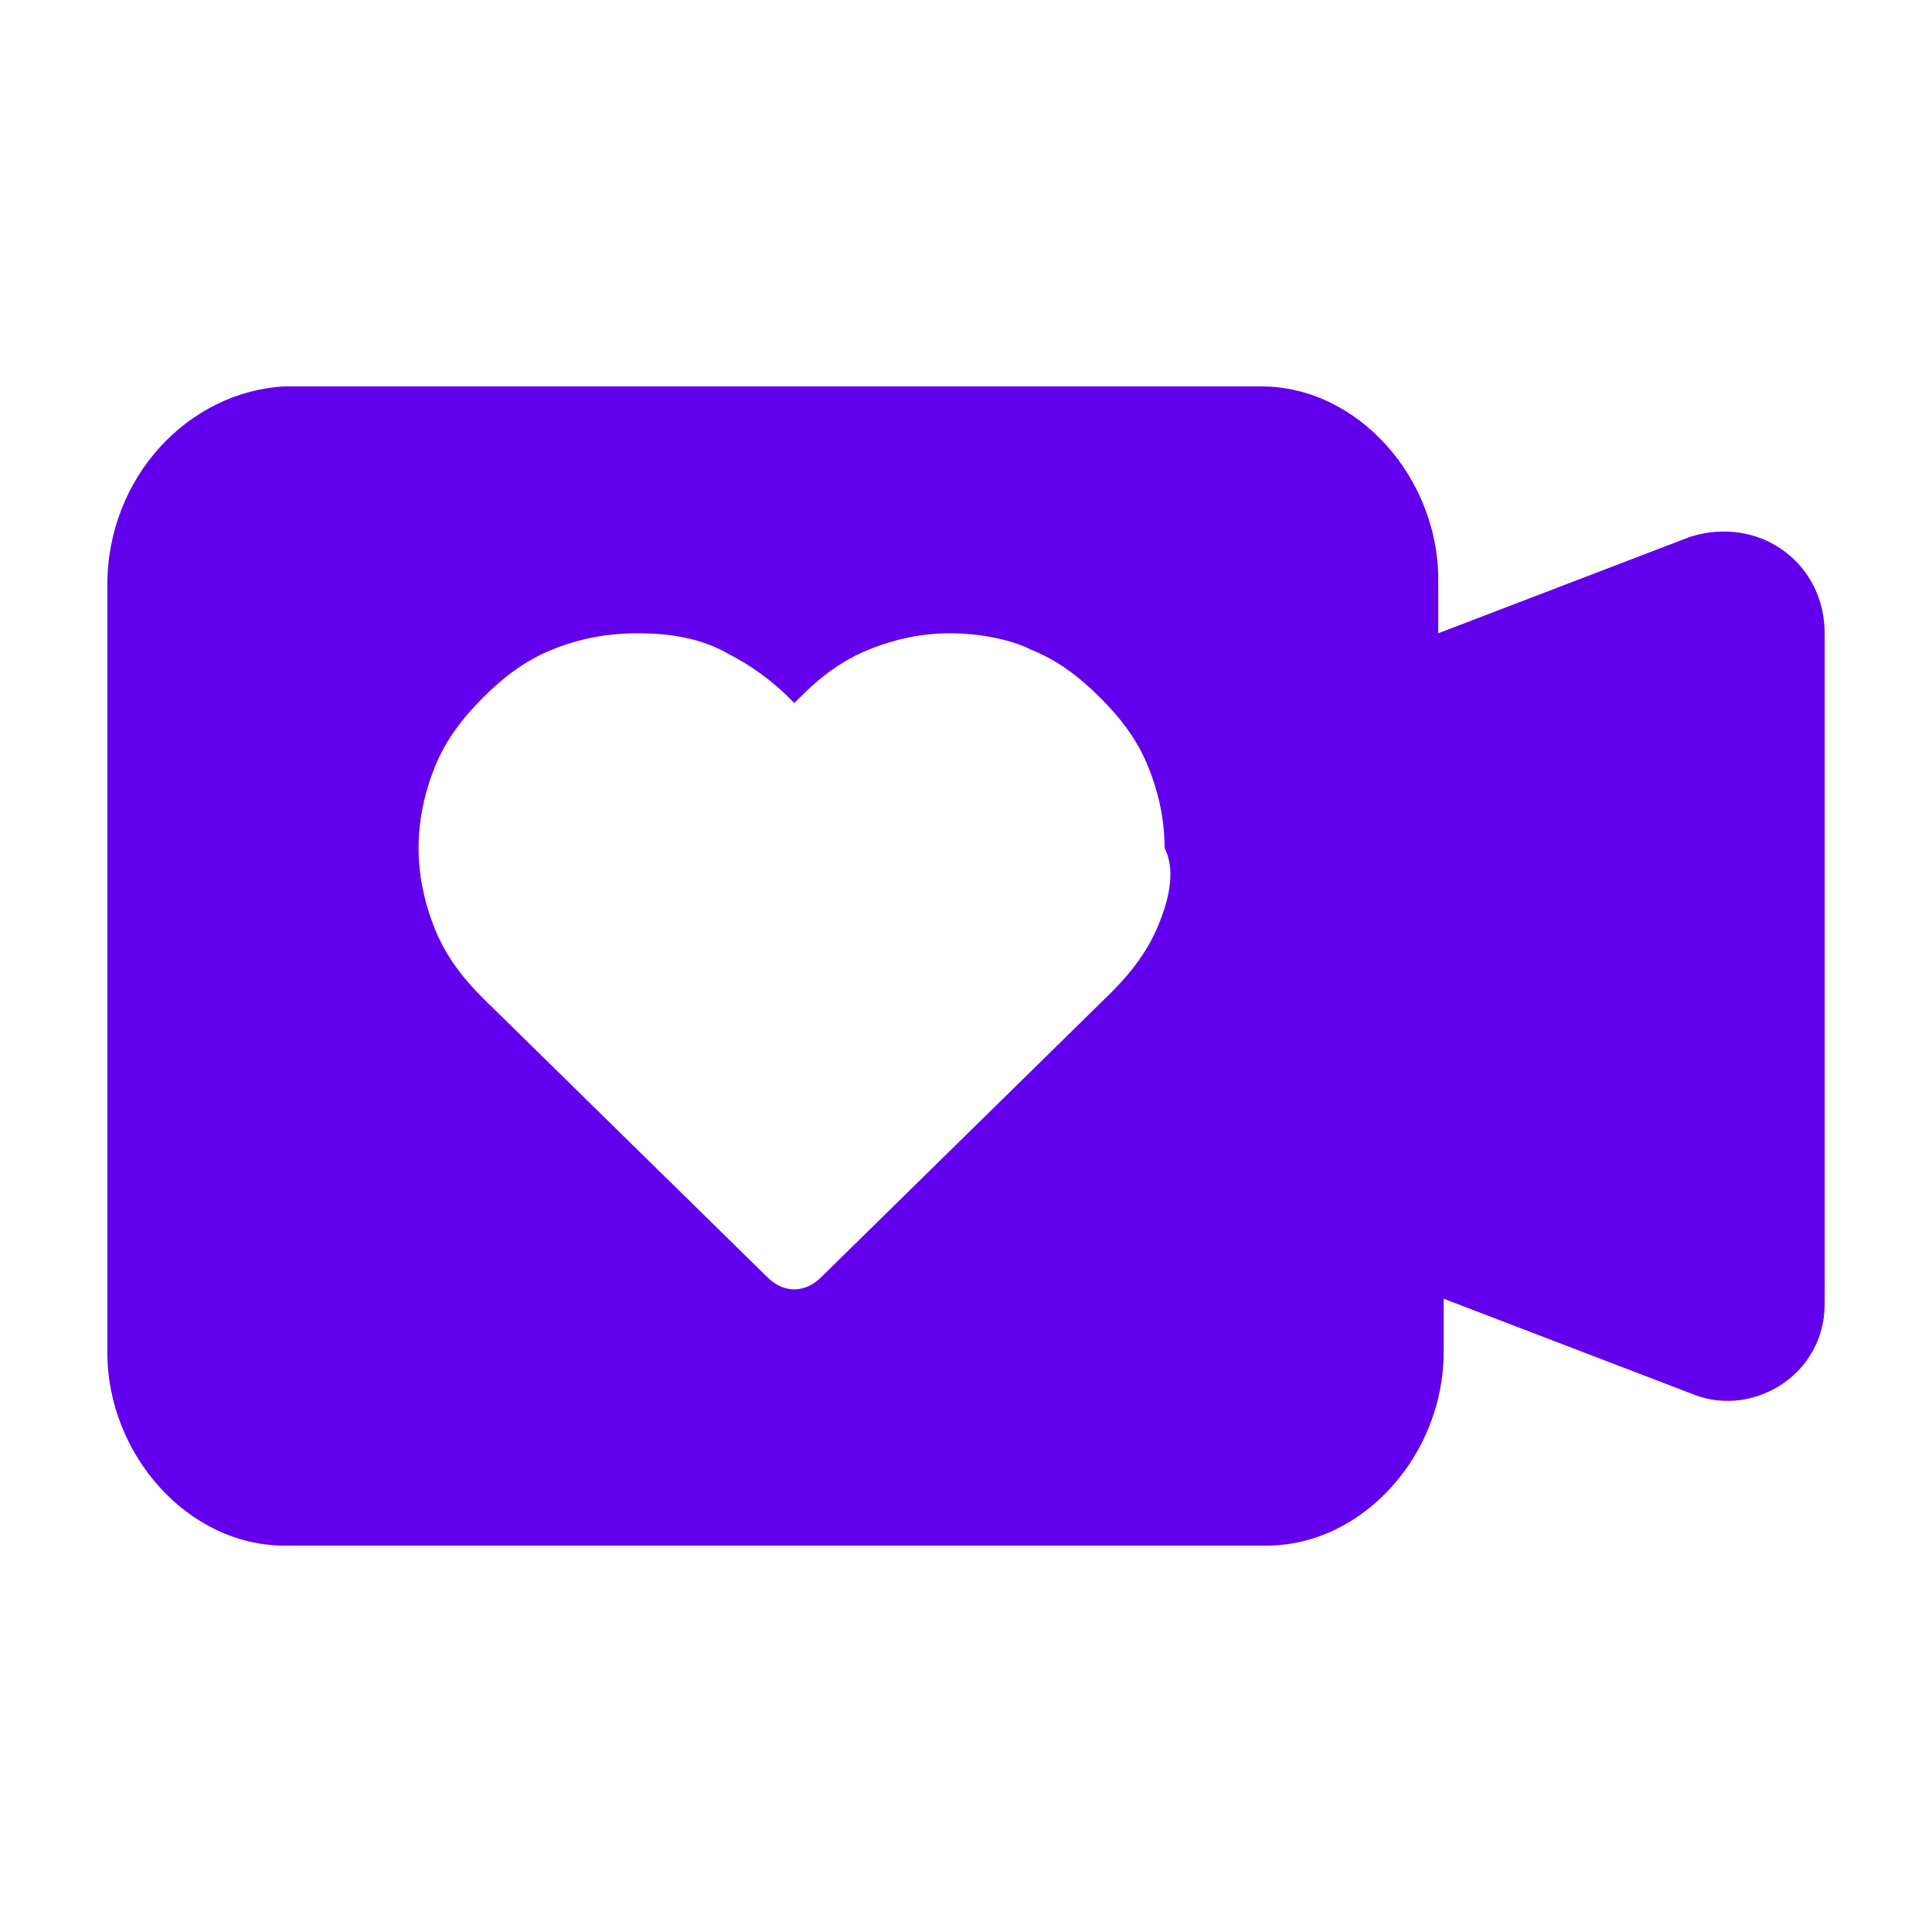
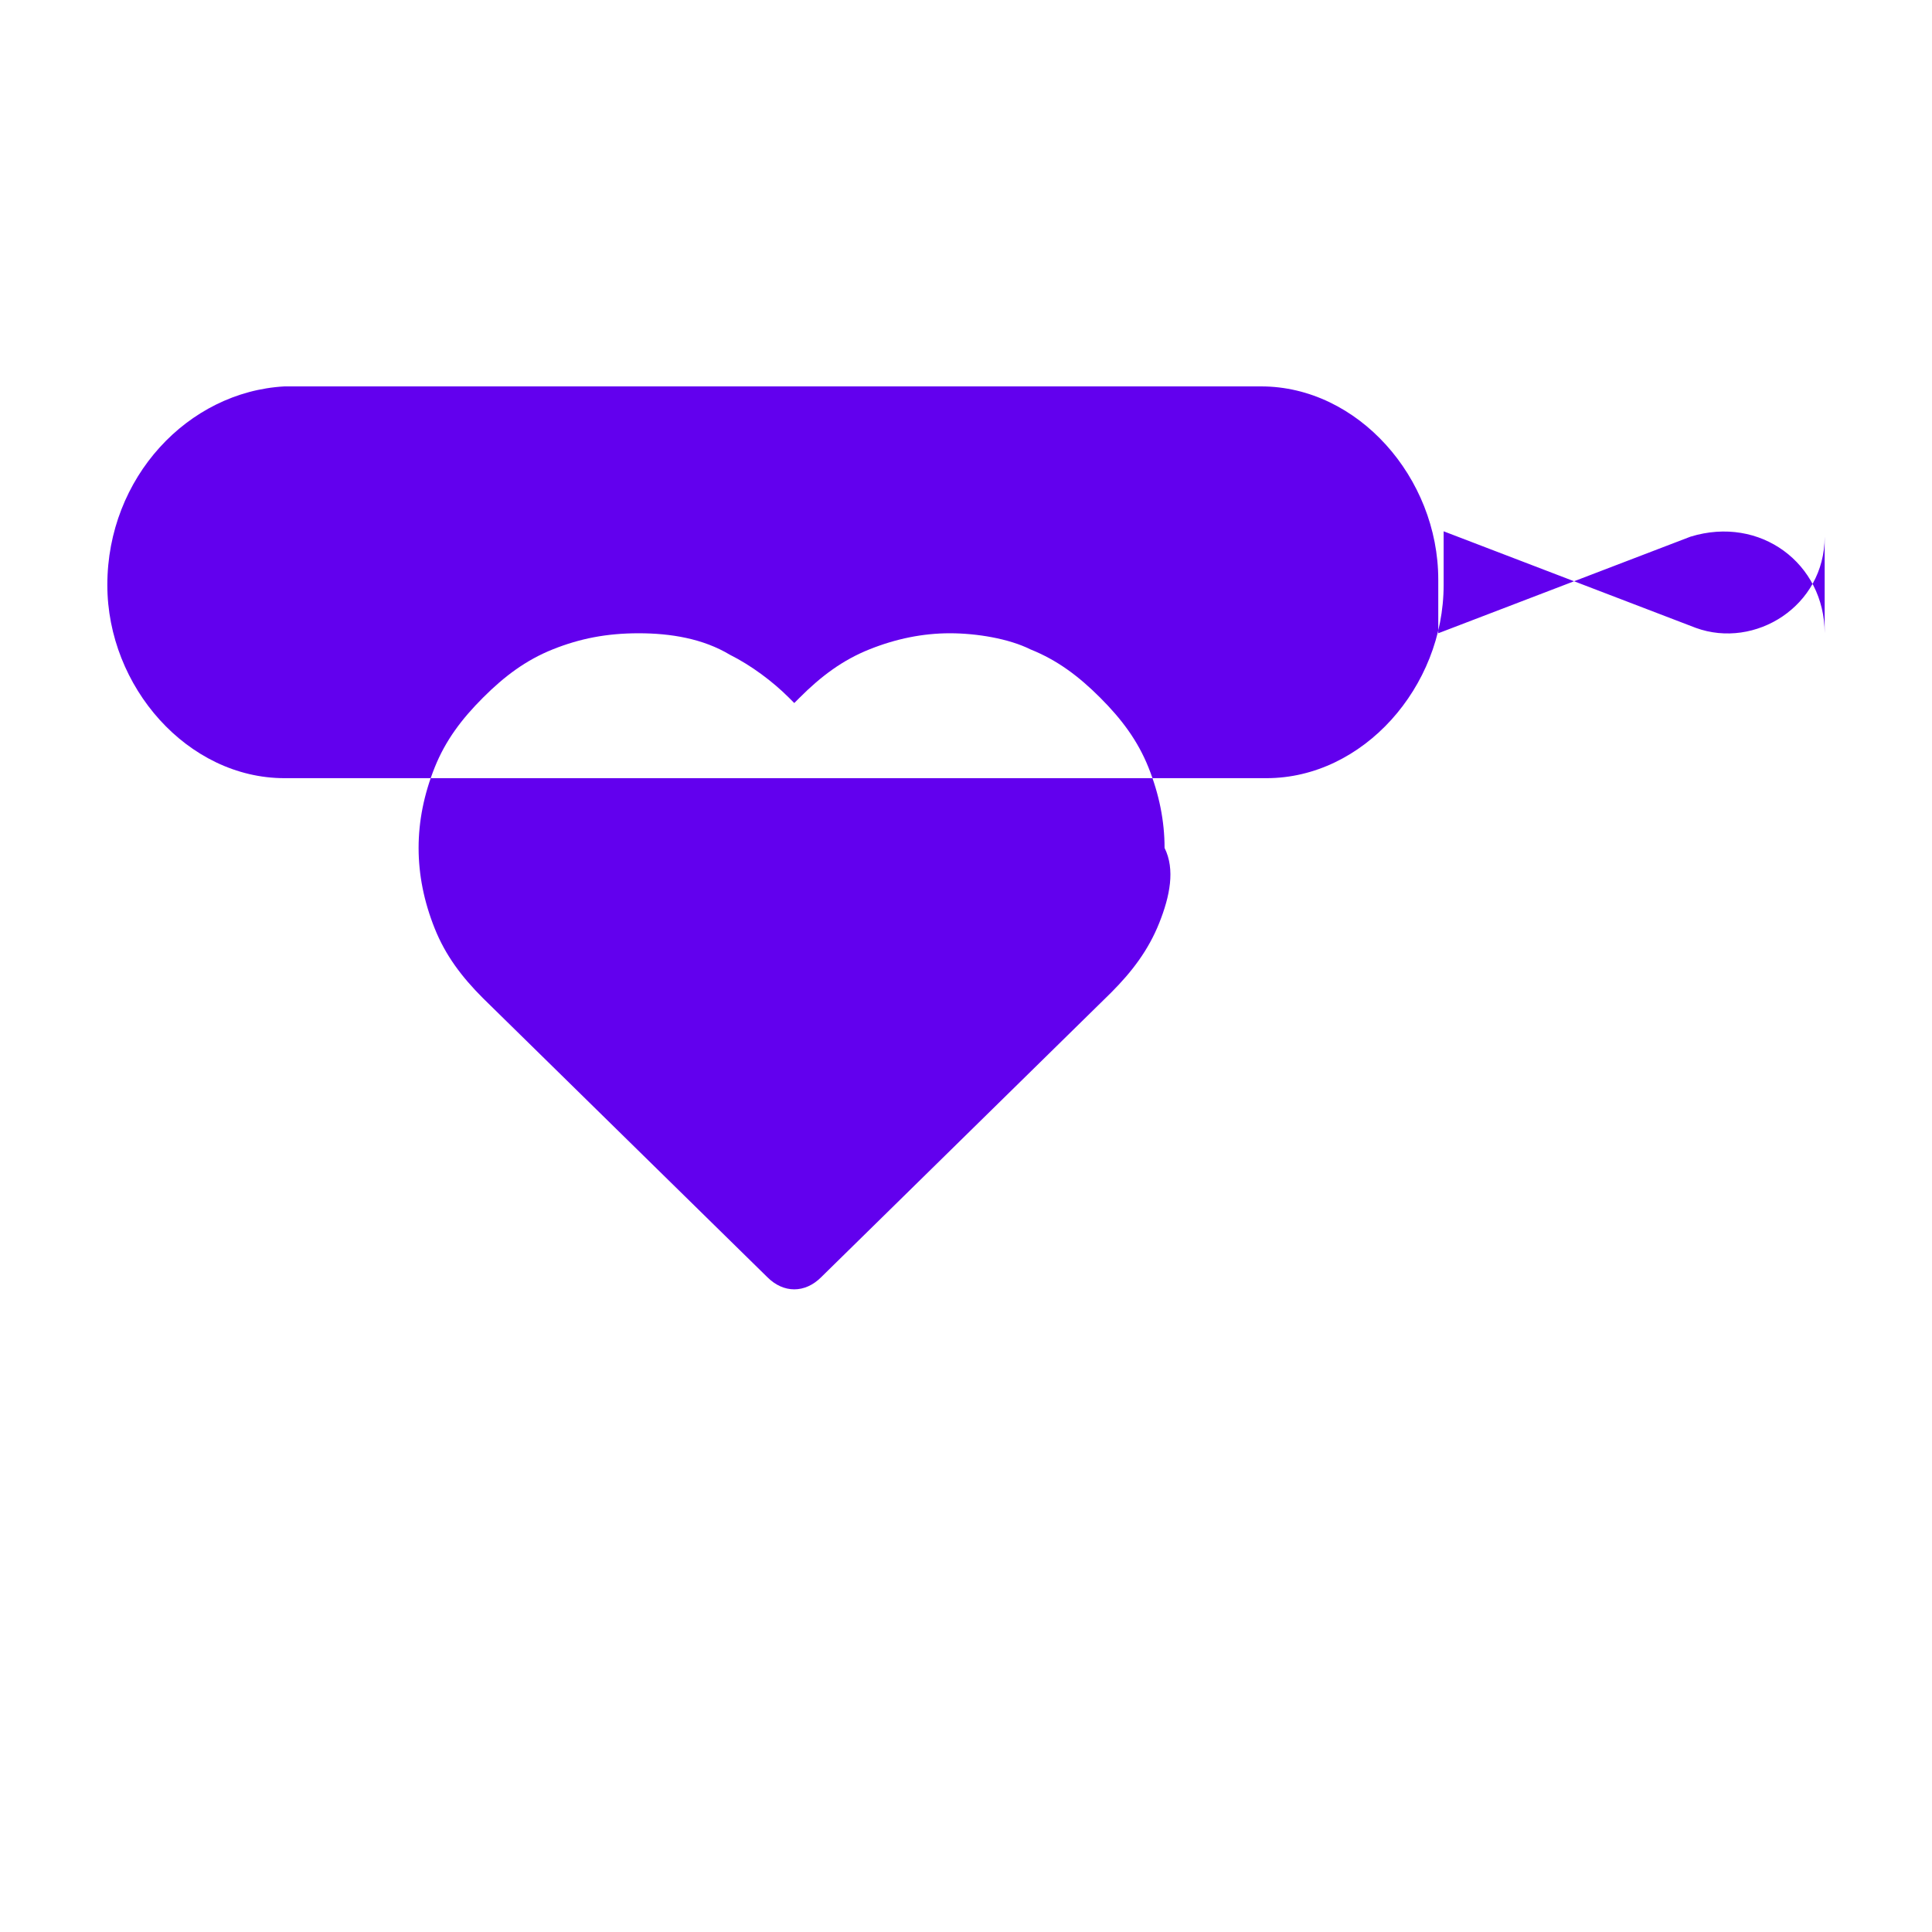
<svg xmlns="http://www.w3.org/2000/svg" version="1.1" id="레이어_1" x="0px" y="0px" viewBox="0 0 36 36" style="enable-background:new 0 0 36 36;" xml:space="preserve">
  <style type="text/css">
	.st0{fill:#6200EE;}
</style>
-   <path class="st0" d="M31.5,10l-4.7,1.8v-1c0-1.9-1.5-3.6-3.3-3.6H5.3C3.5,7.3,2,8.9,2,10.9v14.3c0,1.9,1.5,3.6,3.3,3.6h18.3  c1.8,0,3.3-1.7,3.3-3.6v-1l4.7,1.8c1.1,0.4,2.4-0.4,2.4-1.7V11.8C34,10.5,32.8,9.6,31.5,10z M21.6,17.2L21.6,17.2  c-0.2,0.5-0.5,0.9-0.9,1.3l-5.4,5.3c-0.3,0.3-0.7,0.3-1,0l-5.3-5.2c-0.4-0.4-0.7-0.8-0.9-1.3c-0.2-0.5-0.3-1-0.3-1.5  c0-0.5,0.1-1,0.3-1.5c0.2-0.5,0.5-0.9,0.9-1.3c0.4-0.4,0.8-0.7,1.3-0.9c0.5-0.2,1-0.3,1.6-0.3c0.6,0,1.2,0.1,1.7,0.4  c0.4,0.2,0.8,0.5,1.1,0.8l0.1,0.1l0.1-0.1c0.4-0.4,0.8-0.7,1.3-0.9c0.5-0.2,1-0.3,1.5-0.3h0c0.5,0,1.1,0.1,1.5,0.3  c0.5,0.2,0.9,0.5,1.3,0.9c0.4,0.4,0.7,0.8,0.9,1.3c0.2,0.5,0.3,1,0.3,1.5C21.9,16.2,21.8,16.7,21.6,17.2z" />
+   <path class="st0" d="M31.5,10l-4.7,1.8v-1c0-1.9-1.5-3.6-3.3-3.6H5.3C3.5,7.3,2,8.9,2,10.9c0,1.9,1.5,3.6,3.3,3.6h18.3  c1.8,0,3.3-1.7,3.3-3.6v-1l4.7,1.8c1.1,0.4,2.4-0.4,2.4-1.7V11.8C34,10.5,32.8,9.6,31.5,10z M21.6,17.2L21.6,17.2  c-0.2,0.5-0.5,0.9-0.9,1.3l-5.4,5.3c-0.3,0.3-0.7,0.3-1,0l-5.3-5.2c-0.4-0.4-0.7-0.8-0.9-1.3c-0.2-0.5-0.3-1-0.3-1.5  c0-0.5,0.1-1,0.3-1.5c0.2-0.5,0.5-0.9,0.9-1.3c0.4-0.4,0.8-0.7,1.3-0.9c0.5-0.2,1-0.3,1.6-0.3c0.6,0,1.2,0.1,1.7,0.4  c0.4,0.2,0.8,0.5,1.1,0.8l0.1,0.1l0.1-0.1c0.4-0.4,0.8-0.7,1.3-0.9c0.5-0.2,1-0.3,1.5-0.3h0c0.5,0,1.1,0.1,1.5,0.3  c0.5,0.2,0.9,0.5,1.3,0.9c0.4,0.4,0.7,0.8,0.9,1.3c0.2,0.5,0.3,1,0.3,1.5C21.9,16.2,21.8,16.7,21.6,17.2z" />
</svg>